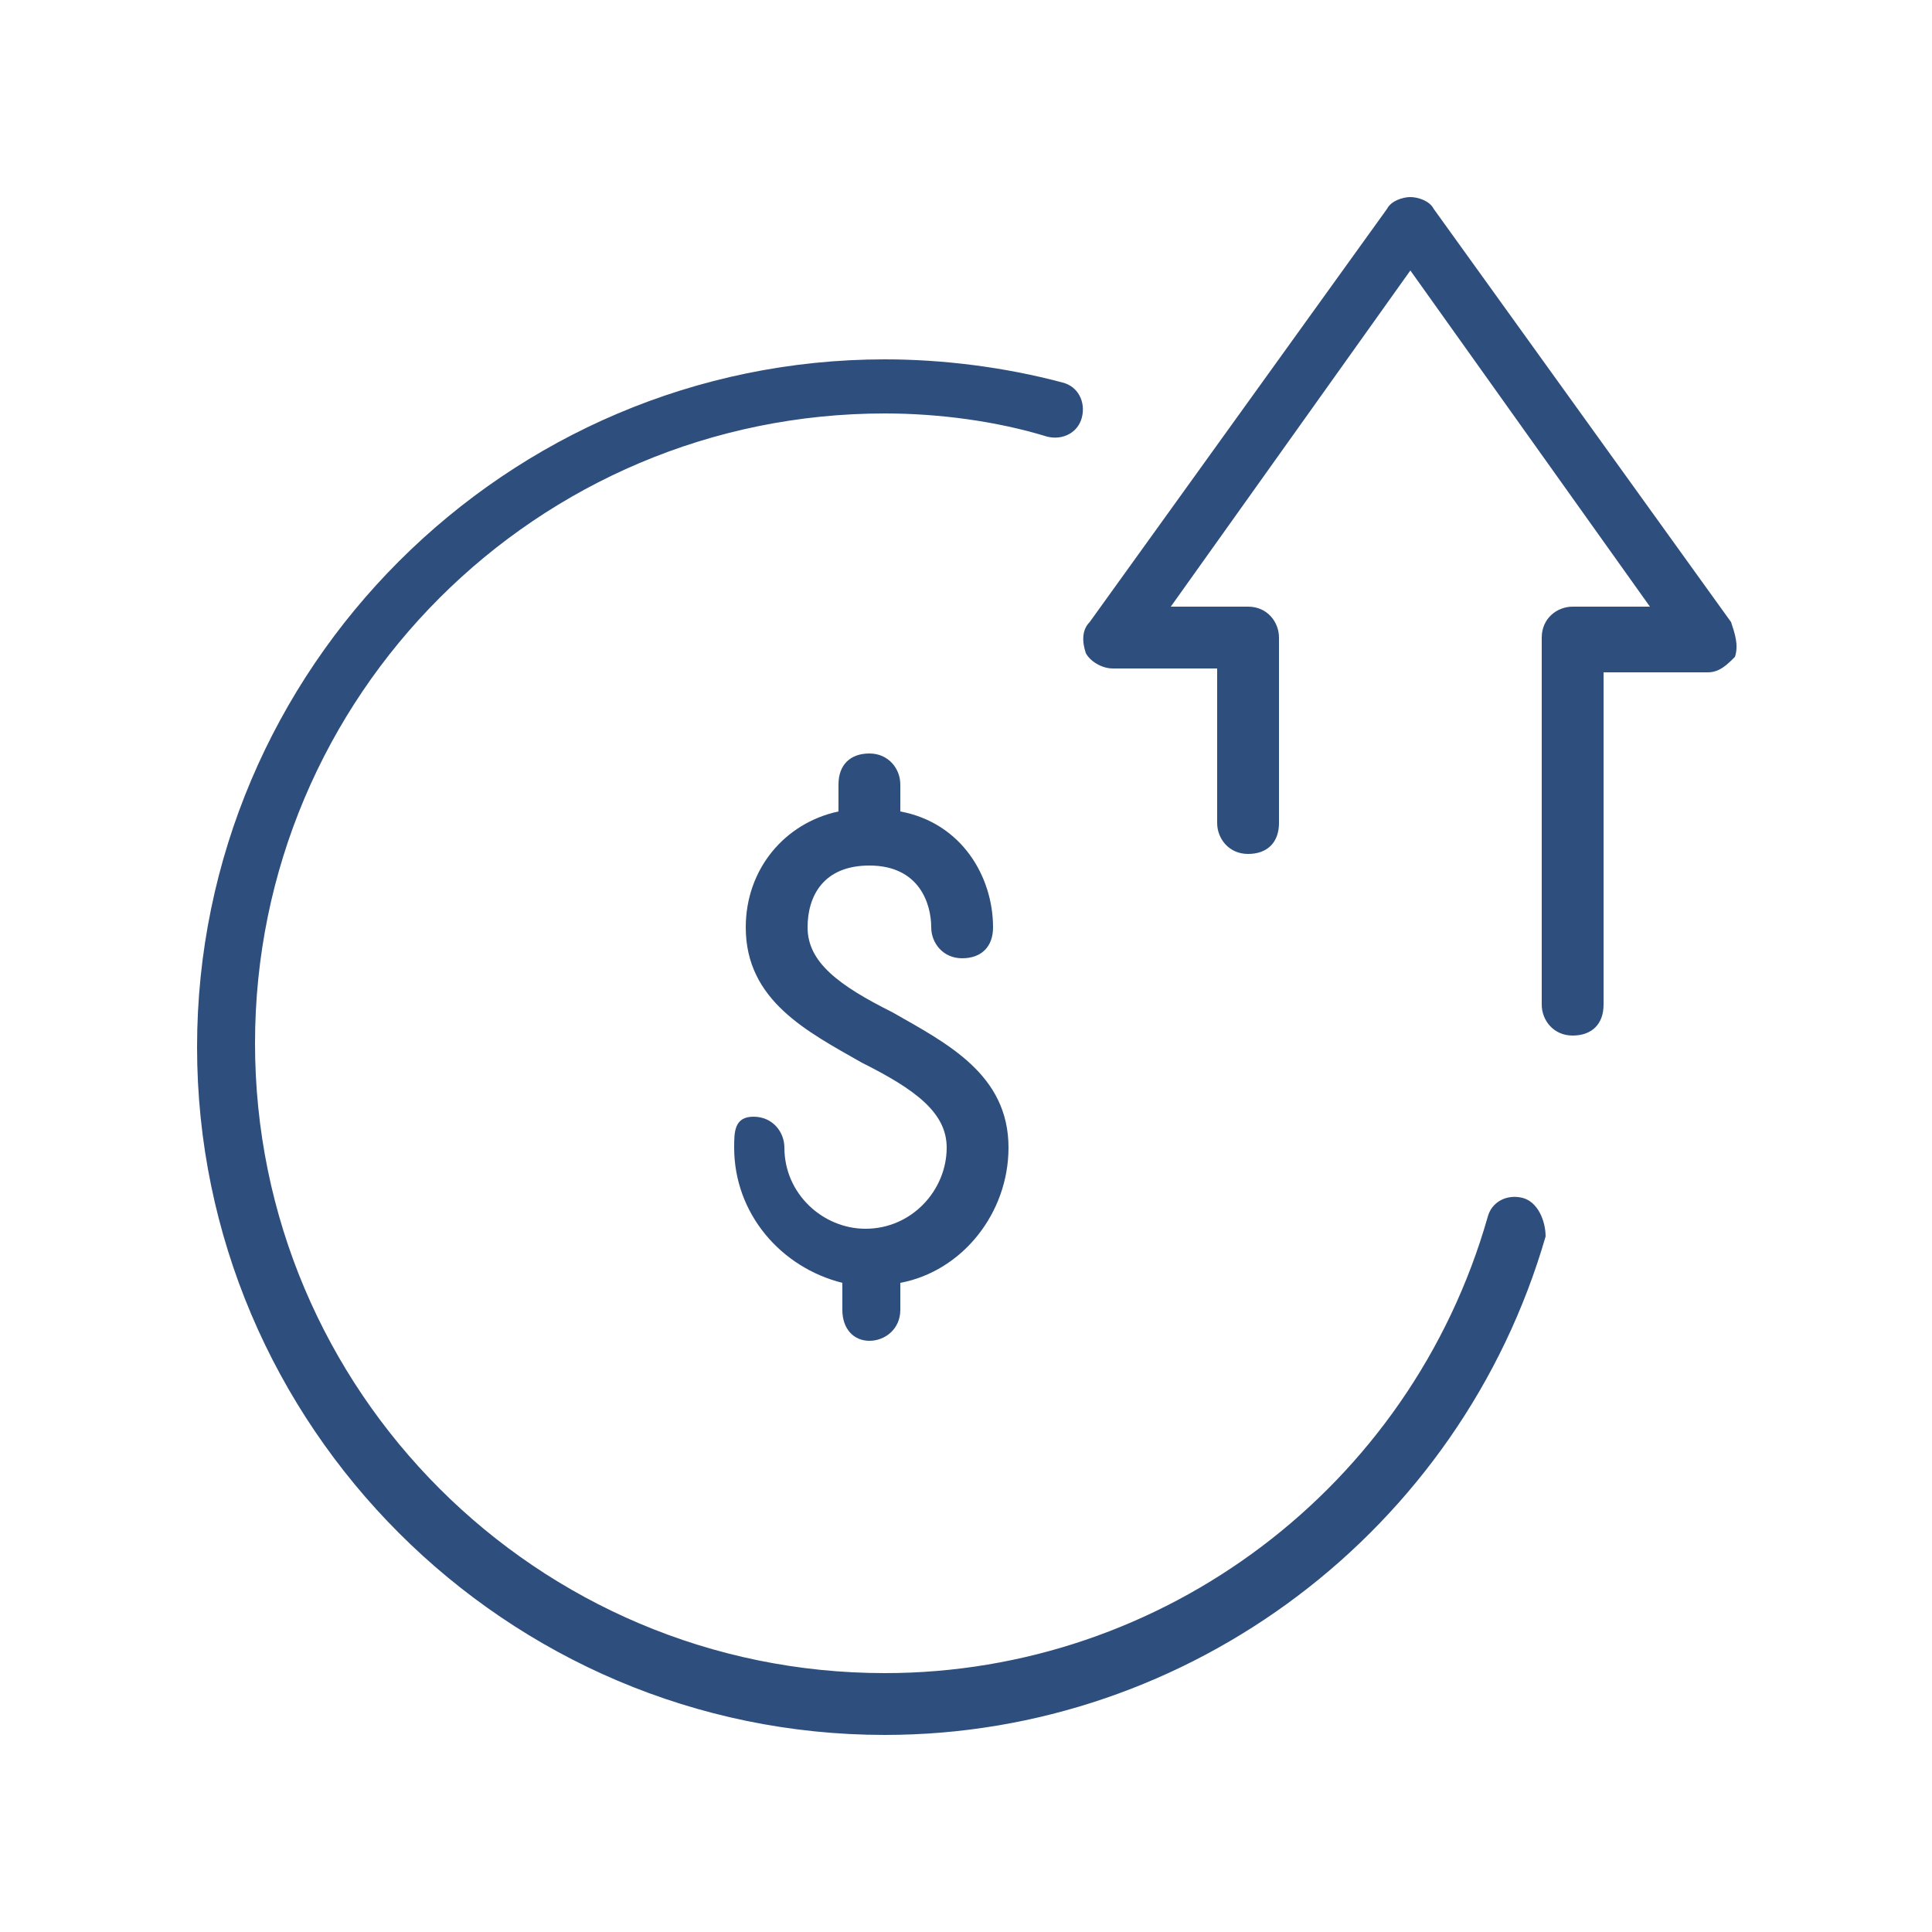
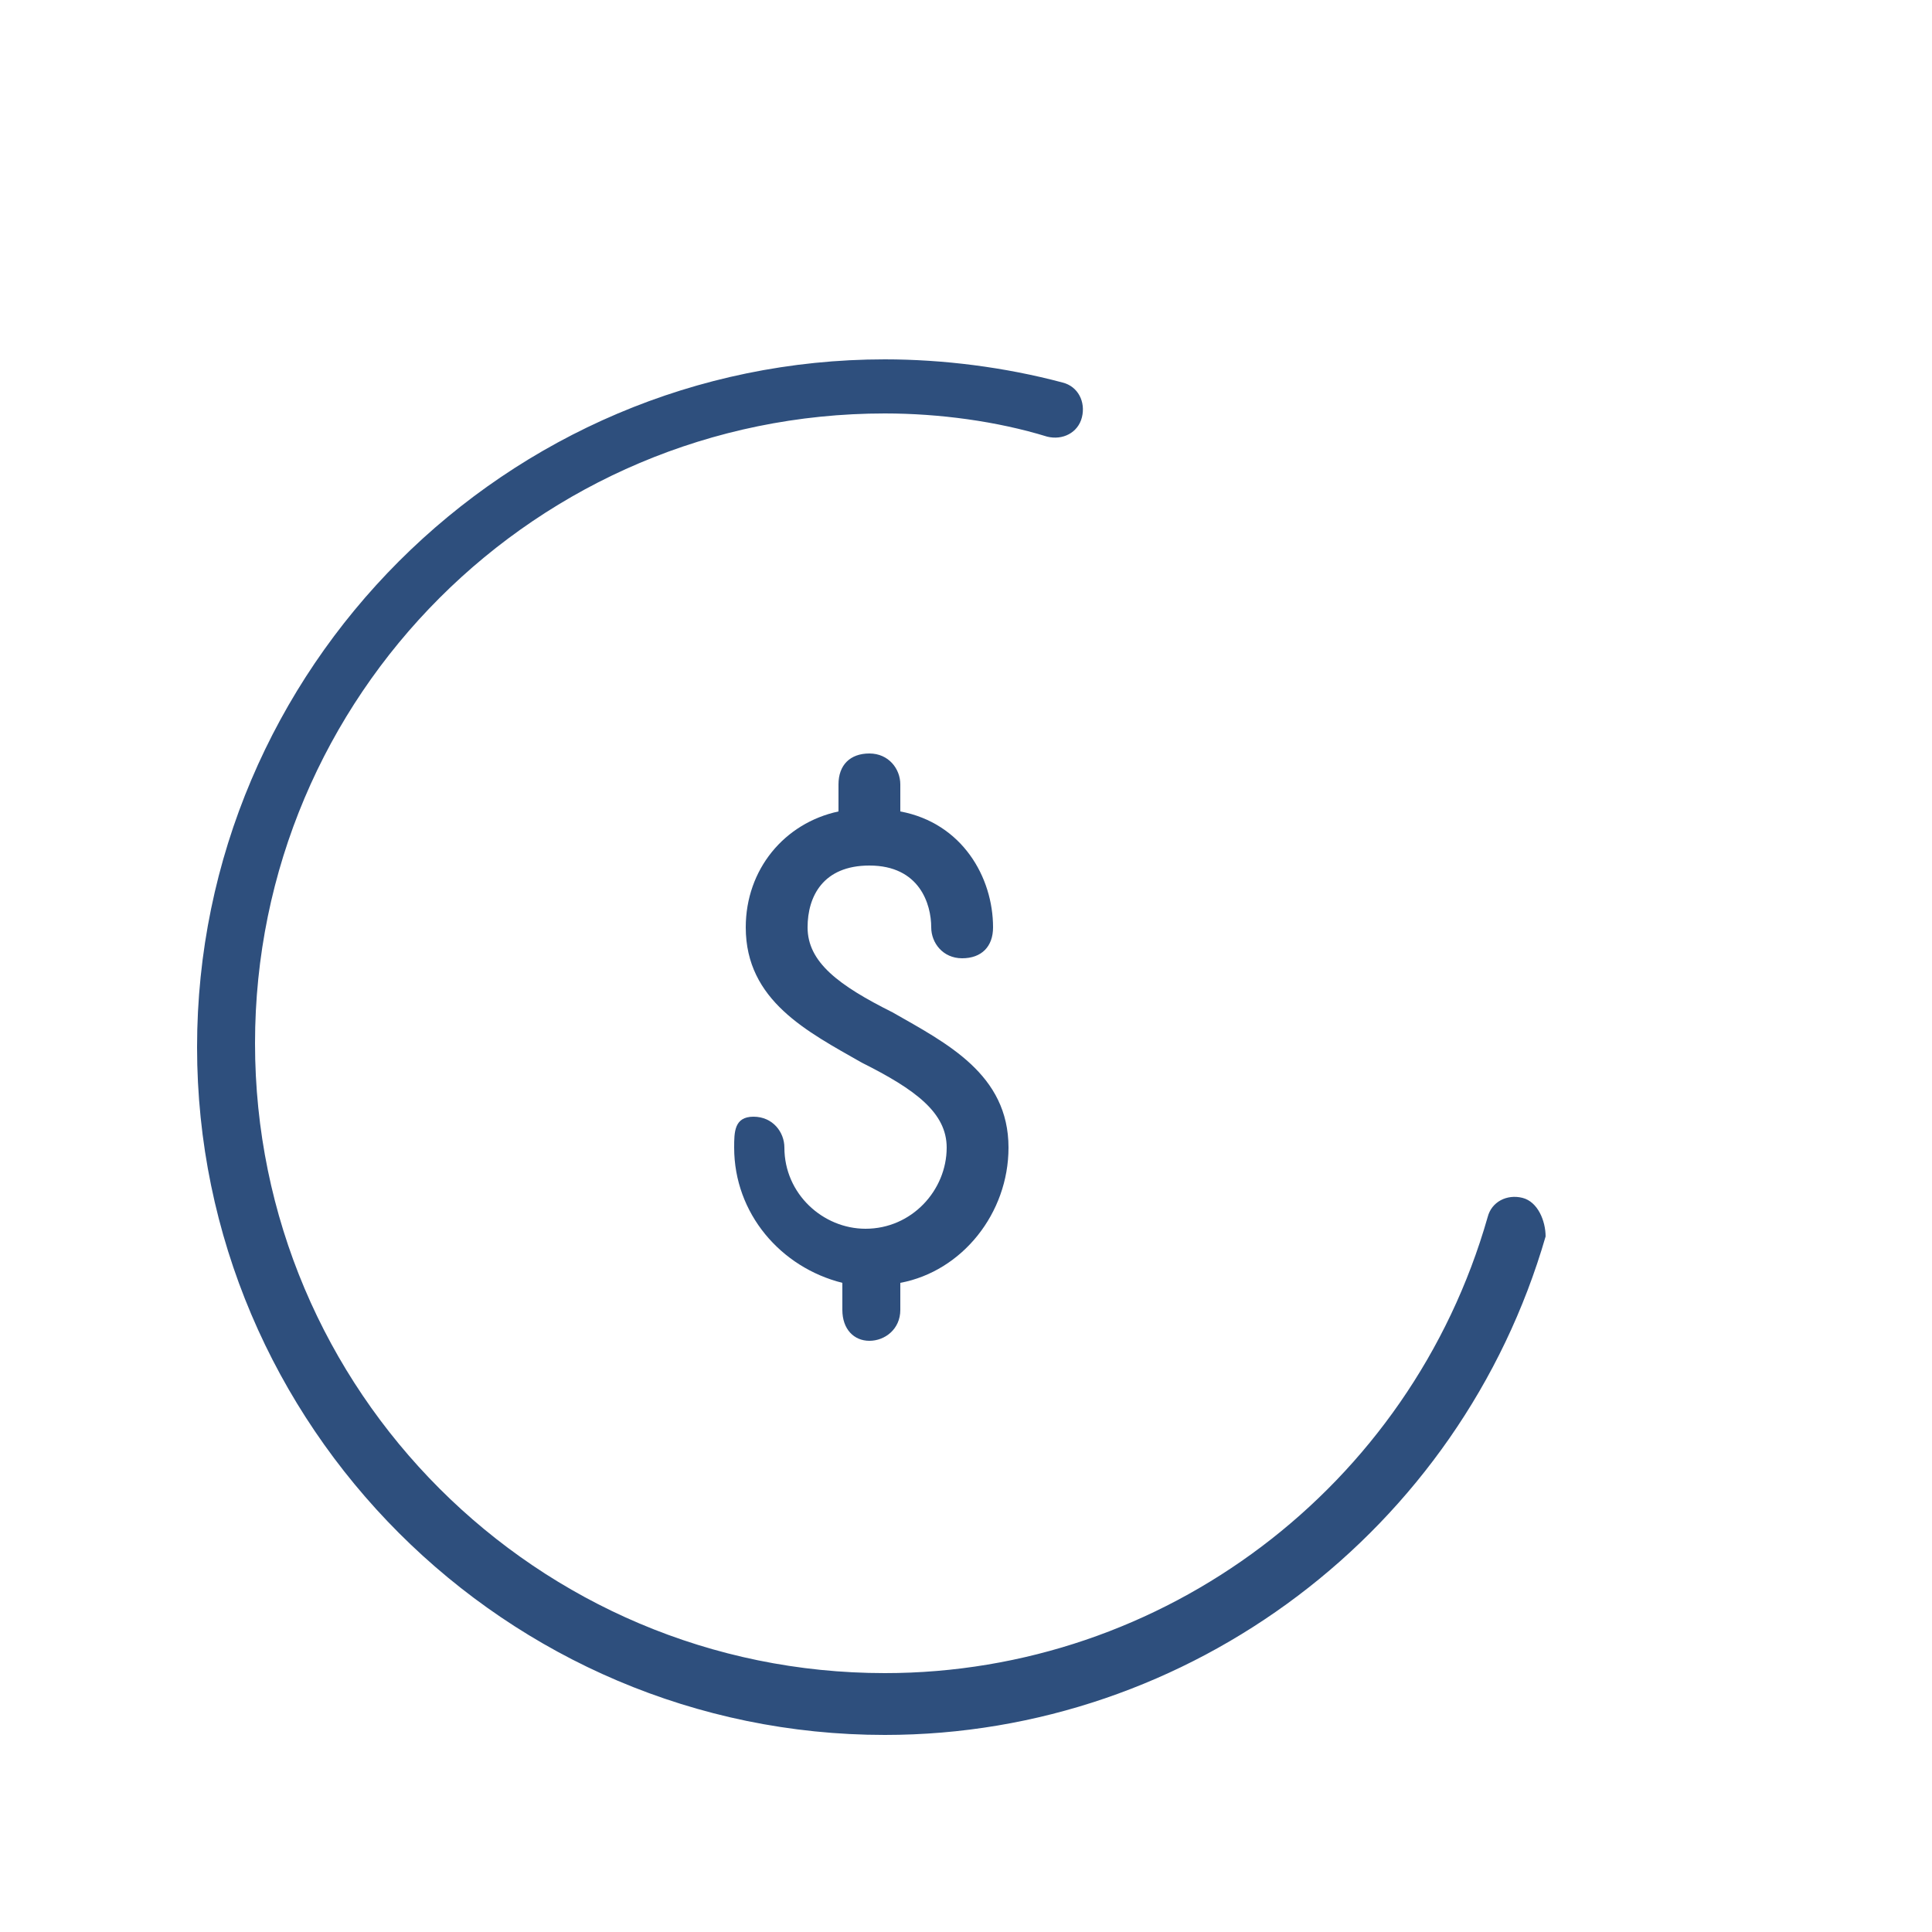
<svg xmlns="http://www.w3.org/2000/svg" version="1.1" id="圖層_1" x="0px" y="0px" viewBox="0 0 50 50" style="enable-background:new 0 0 50 50;" xml:space="preserve">
  <style type="text/css">
	.st0{fill:#2E4F7D;}
</style>
  <g>
    <path class="st0" d="M39.4,31c-0.4-0.1-0.8,0.1-0.9,0.5c-2,7-8.4,11.8-15.6,11.8c-9,0-16.3-7.3-16.3-16.3c0-9,7.3-16.3,16.3-16.3   c1.4,0,2.9,0.2,4.2,0.6c0.4,0.1,0.8-0.1,0.9-0.5c0.1-0.4-0.1-0.8-0.5-0.9c-1.5-0.4-3.1-0.6-4.6-0.6c-9.8,0-17.8,8-17.8,17.8   c0,9.8,8,17.8,17.8,17.8c7.9,0,14.9-5.3,17.1-12.9C40,31.6,39.8,31.1,39.4,31z" />
-     <path class="st0" d="M44.8,16.1L37.1,5.4c-0.1-0.2-0.4-0.3-0.6-0.3S36,5.2,35.9,5.4l-7.7,10.7c-0.2,0.2-0.2,0.5-0.1,0.8   c0.1,0.2,0.4,0.4,0.7,0.4h2.7v4c0,0.4,0.3,0.8,0.8,0.8s0.8-0.3,0.8-0.8v-4.8c0-0.4-0.3-0.8-0.8-0.8h-2l6.2-8.7l6.2,8.7h-2   c-0.4,0-0.8,0.3-0.8,0.8V26c0,0.4,0.3,0.8,0.8,0.8s0.8-0.3,0.8-0.8v-8.6h2.7c0.3,0,0.5-0.2,0.7-0.4C45,16.7,44.9,16.4,44.8,16.1z" />
    <path class="st0" d="M22.5,34.7c0.4,0,0.8-0.3,0.8-0.8v-0.7c1.6-0.3,2.8-1.8,2.8-3.5c0-1.9-1.6-2.7-3-3.5c-1.4-0.7-2.2-1.3-2.2-2.2   c0-0.8,0.4-1.6,1.6-1.6c1.3,0,1.6,1,1.6,1.6c0,0.4,0.3,0.8,0.8,0.8s0.8-0.3,0.8-0.8c0-1.3-0.8-2.7-2.4-3v-0.7   c0-0.4-0.3-0.8-0.8-0.8s-0.8,0.3-0.8,0.8v0.7c-1.4,0.3-2.4,1.5-2.4,3c0,1.9,1.6,2.7,3,3.5c1.4,0.7,2.2,1.3,2.2,2.2   c0,1.1-0.9,2.1-2.1,2.1c-1.1,0-2.1-0.9-2.1-2.1c0-0.4-0.3-0.8-0.8-0.8S19,29.3,19,29.7c0,1.7,1.2,3.1,2.8,3.5v0.7   C21.8,34.4,22.1,34.7,22.5,34.7z" />
  </g>
</svg>